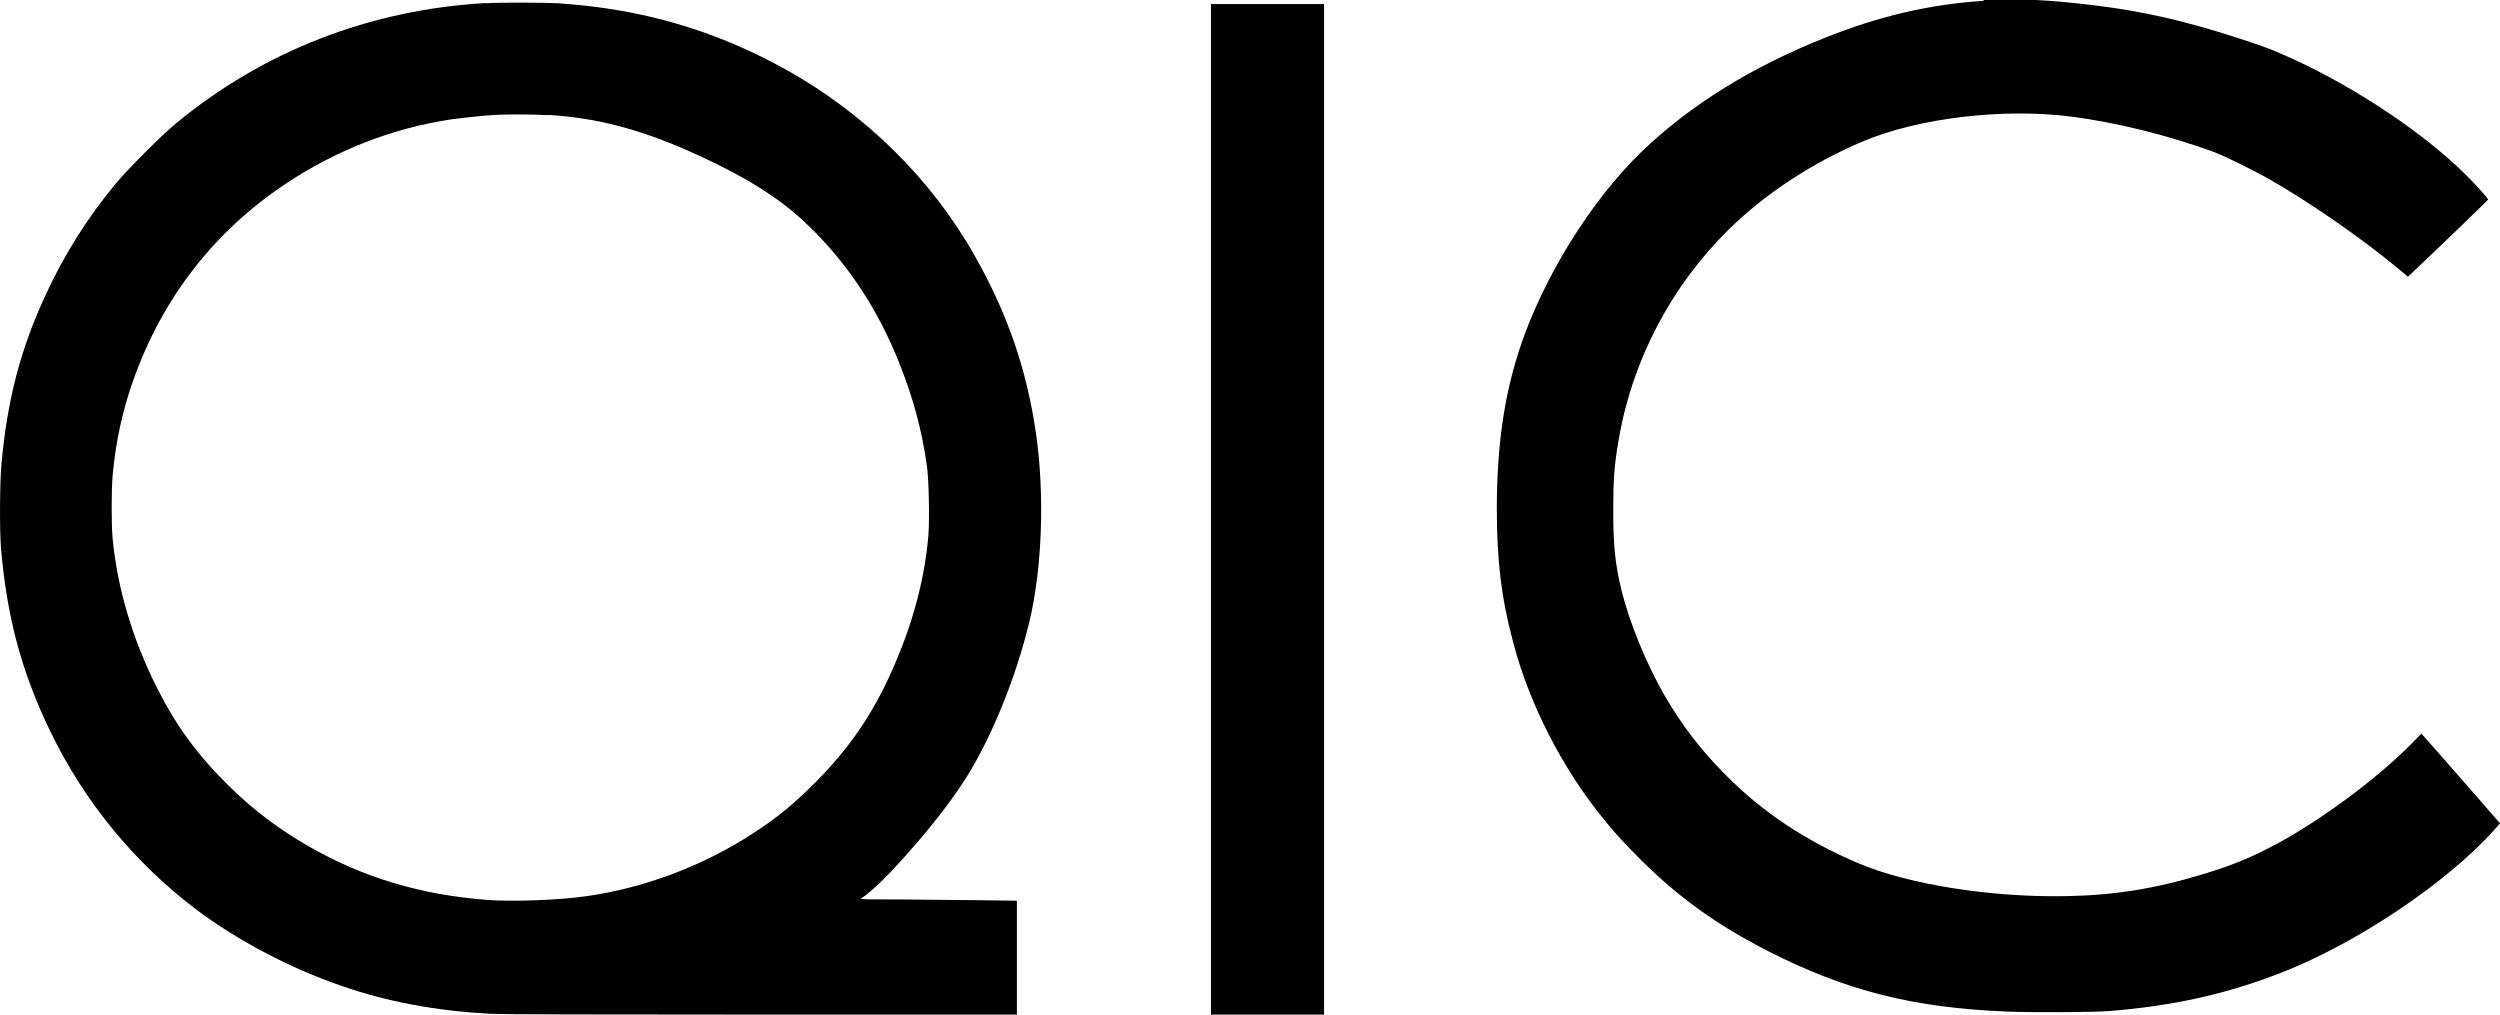
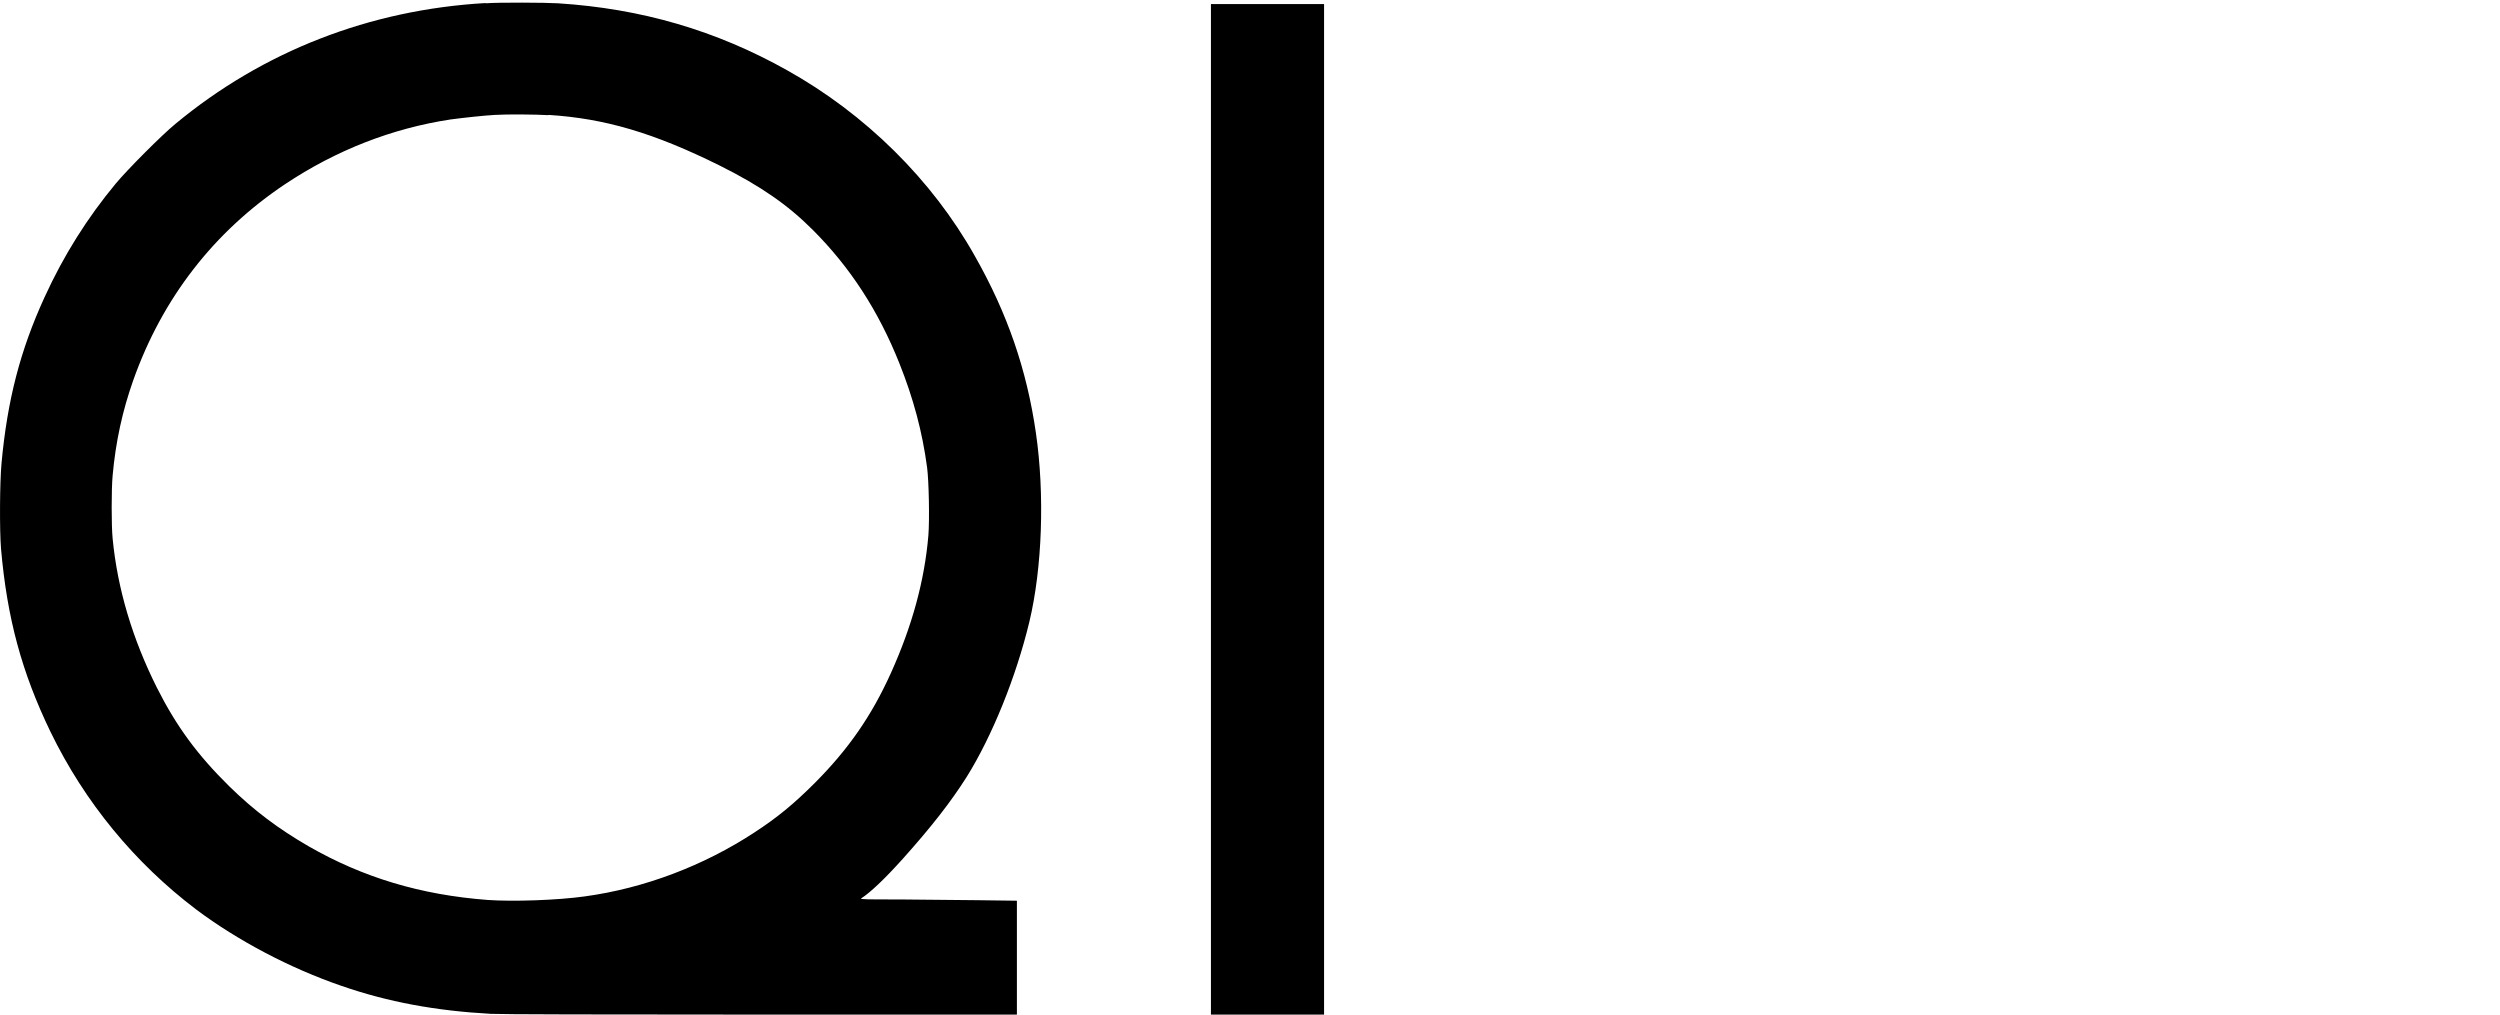
<svg xmlns="http://www.w3.org/2000/svg" id="uuid-87841892-fed0-49ce-83fe-9381dd1421e8" data-name="Layer 2" viewBox="0 0 98.56 40">
  <g id="uuid-54278137-897b-4c7b-a712-e085fc3bc642" data-name="Layer 1">
    <g>
-       <path d="M78.23.03c-2.14.14-4.1.59-6.26,1.45-2.9,1.15-5.33,2.66-7.22,4.47-2.04,1.96-3.96,5.07-4.87,7.89-.59,1.84-.86,3.75-.87,6.15,0,2.08.17,3.57.65,5.35.64,2.44,1.95,4.99,3.6,7,.5.61.7.82,1.41,1.54,1.54,1.53,3.01,2.58,5.06,3.63,3.05,1.55,5.69,2.22,9.4,2.37.94.04,3.41.03,4.01-.02,2.53-.2,4.65-.67,6.84-1.53,2.94-1.15,6.49-3.53,8.35-5.61l.23-.26-.93-1.07c-.51-.58-1.21-1.38-1.55-1.77l-.62-.7-.34.35c-1.37,1.41-3.74,3.16-5.57,4.11-.89.46-1.62.76-2.69,1.08-1.89.58-3.54.84-5.45.87-2.97.05-6.21-.47-8.18-1.31-2.05-.88-3.73-1.99-5.18-3.45-.99-.99-1.73-1.96-2.42-3.14-.73-1.27-1.39-2.88-1.71-4.18-.24-1-.32-1.72-.32-3.13,0-1.22.04-1.8.22-2.81.53-3.11,2.07-6.04,4.35-8.28,1.43-1.4,3.29-2.62,5.28-3.46,2.19-.92,5.53-1.32,8.23-.97,1.76.23,3.74.72,5.54,1.37.44.16,1.58.72,2.22,1.08,1.63.93,3.72,2.38,5.13,3.56l.36.3.17-.16c.62-.58,2.99-2.86,2.99-2.88,0-.05-.45-.55-.86-.96-1.63-1.63-4.31-3.42-6.76-4.55-.81-.37-1.15-.51-2.15-.83-2.34-.77-4.2-1.17-6.54-1.41-1.46-.15-2.56-.18-3.6-.12Z" />
      <path d="M19.15.12c-4.57.26-8.78,1.9-12.23,4.76-.55.45-1.89,1.8-2.35,2.35-1.13,1.36-2.06,2.84-2.81,4.48C.8,13.8.29,15.77.06,18.26c-.07.76-.08,2.64-.02,3.37.24,2.75.82,4.88,1.95,7.22,1.35,2.78,3.32,5.17,5.75,7.01,1.63,1.22,3.69,2.31,5.73,3.01,1.82.63,3.7.98,5.88,1.1.39.02,4.25.03,10.68.03h10.06v-4.49l-1.52-.02c-.84-.01-2.24-.02-3.1-.03-1.24,0-1.57,0-1.52-.04.37-.24.92-.76,1.64-1.56,1.12-1.25,1.9-2.25,2.52-3.23,1.01-1.62,1.95-3.95,2.47-6.11.51-2.13.61-5.03.26-7.45-.36-2.49-1.12-4.71-2.41-6.98-1.69-3.01-4.32-5.6-7.4-7.32C28.23,1.2,25.29.34,22,.13c-.45-.03-2.39-.04-2.85,0ZM21.62,4.53c2.23.14,4.16.71,6.76,2,1.6.8,2.67,1.54,3.66,2.53,1.48,1.48,2.59,3.19,3.42,5.27.55,1.38.9,2.68,1.09,4.1.07.53.1,2.06.05,2.68-.15,1.78-.64,3.57-1.48,5.43-.77,1.7-1.67,2.99-2.99,4.32-.83.83-1.47,1.36-2.39,1.96-2,1.31-4.34,2.2-6.69,2.52-1.07.15-2.82.21-3.82.14-2.64-.2-4.91-.88-7.07-2.12-1.19-.69-2.14-1.4-3.12-2.36-1.26-1.24-2.09-2.37-2.86-3.9-.96-1.92-1.55-3.89-1.74-5.87-.05-.51-.05-1.94,0-2.48.12-1.34.39-2.56.81-3.75,1.15-3.25,3.19-5.87,5.99-7.74,2.01-1.34,4.22-2.2,6.52-2.55.44-.06,1.35-.16,1.75-.18.49-.03,1.61-.02,2.11.01Z" />
      <path d="M47.74,20.08v19.92h4.46V.16h-4.46v19.92Z" />
    </g>
  </g>
</svg>